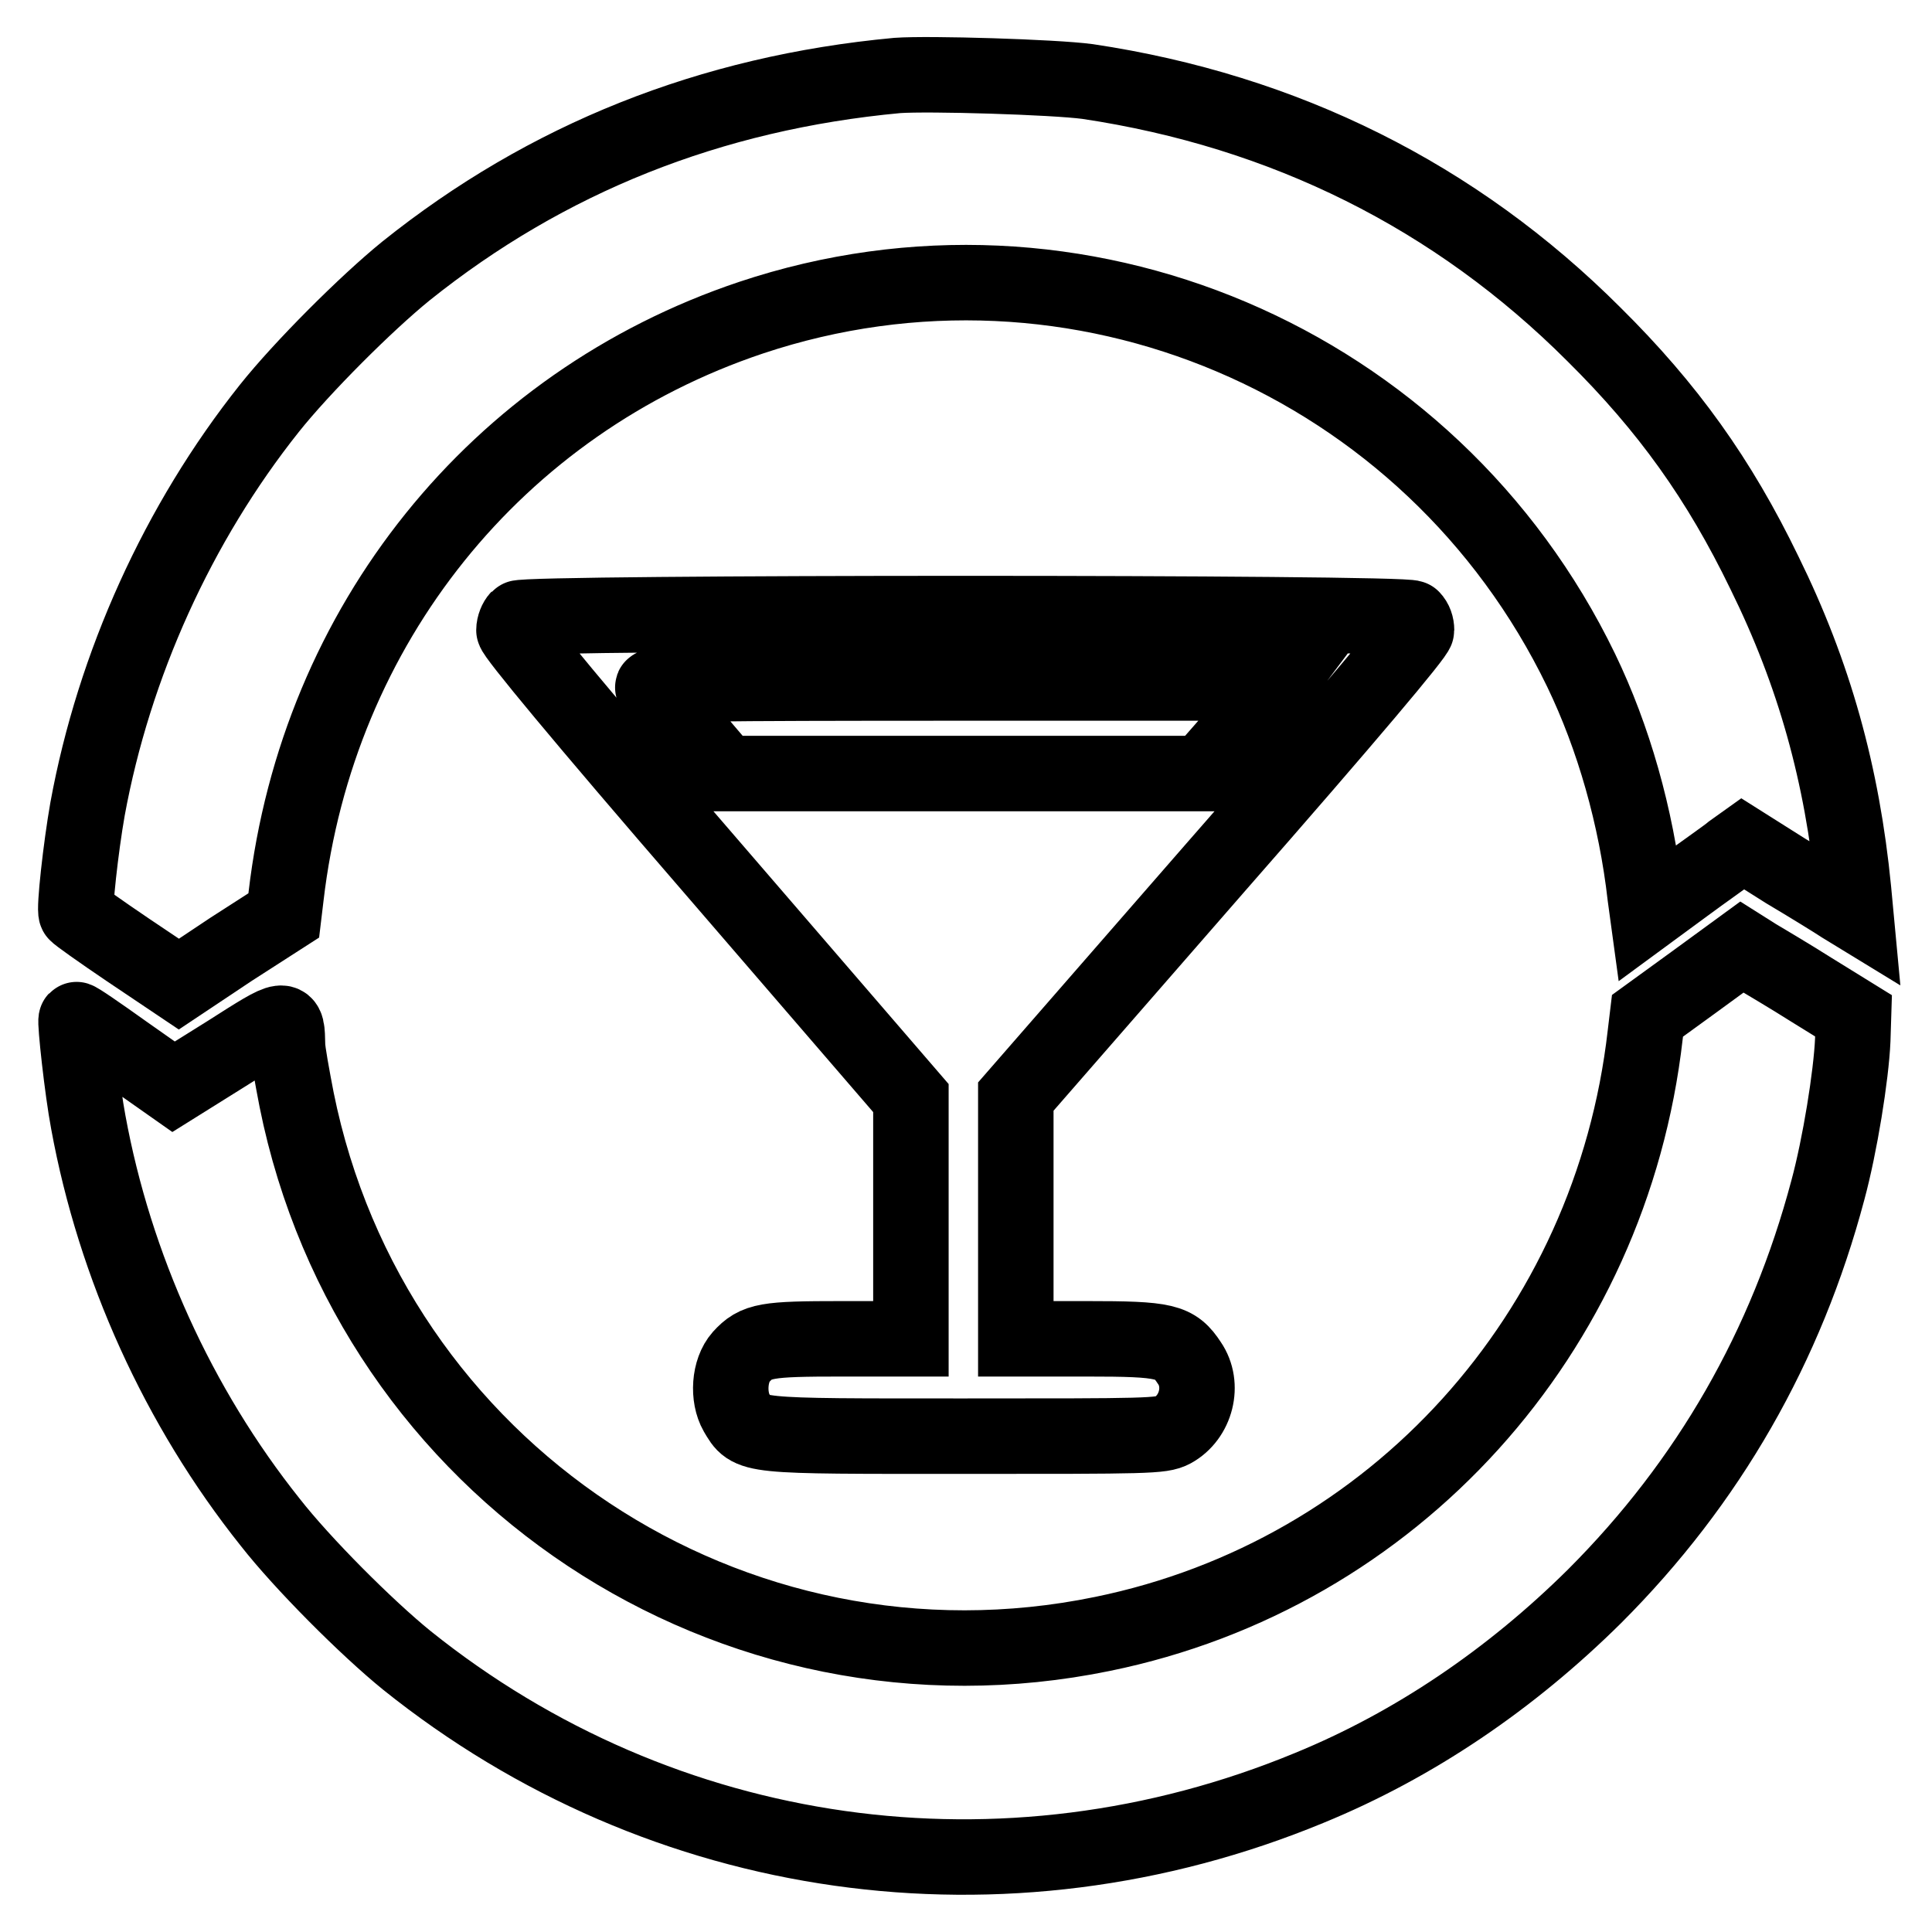
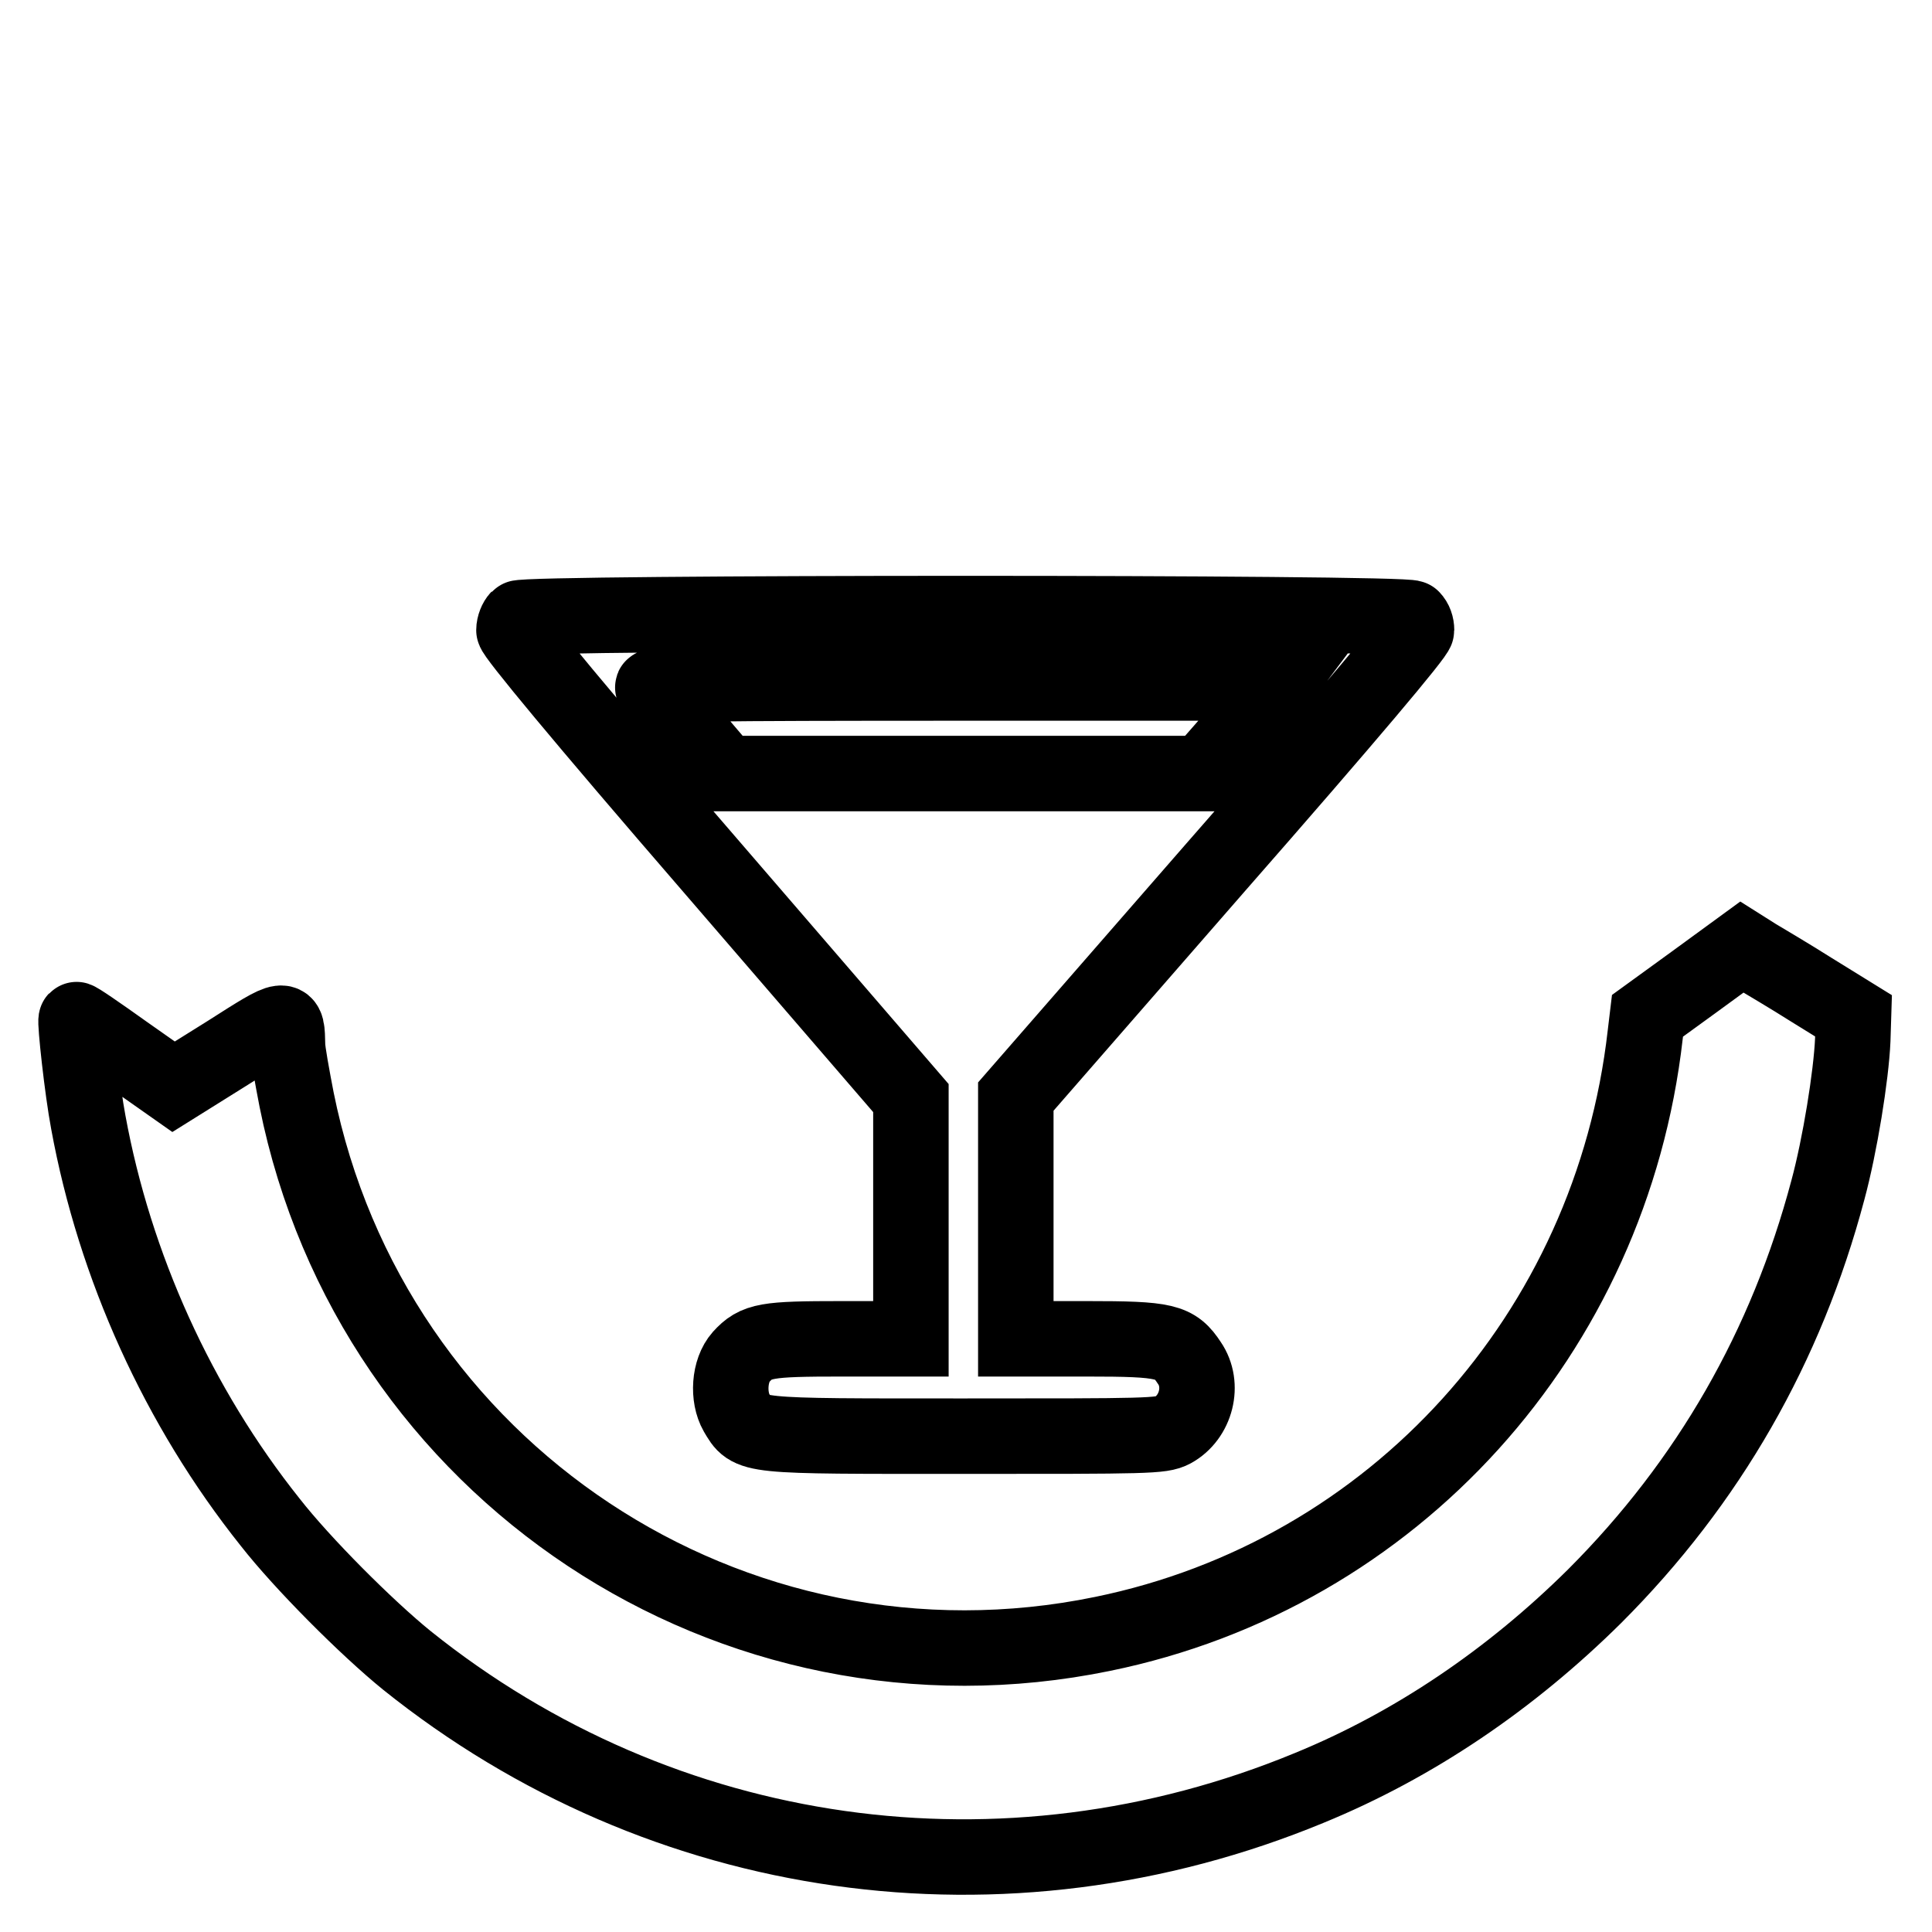
<svg xmlns="http://www.w3.org/2000/svg" version="1.1" x="0px" y="0px" viewBox="0 0 256 256" enable-background="new 0 0 256 256" xml:space="preserve">
  <g>
    <g>
      <g>
-         <path stroke-width="10" fill-opacity="0" stroke="#000000" d="M118.9,10c-24.8,2.3-46.5,11-65.1,25.9C48.5,40.2,40,48.7,35.7,54.1c-12.1,15.2-20.6,34-24.1,53.1c-0.9,5.1-1.8,13.3-1.5,13.8c0.1,0.2,3.2,2.4,6.9,4.9l6.7,4.5l6.9-4.6l7-4.5l0.3-2.5c4.2-36,27.9-65.4,61.6-76.7c43.1-14.4,90.1,5.6,110,46.7c4.3,8.9,7.3,19.4,8.5,30l0.3,2.2l4.9-3.6c2.7-2,5.6-4,6.3-4.6l1.4-1l5.7,3.6c3.2,1.9,6.6,4,7.5,4.6l1.8,1.1l-0.3-3.2c-1.5-15.3-5.2-28.6-11.8-42c-6-12.4-12.8-21.9-22.6-31.6c-18.3-18.3-41-29.6-67.1-33.5C139.6,10.2,123.1,9.7,118.9,10z" />
        <path stroke-width="10" fill-opacity="0" stroke="#000000" d="M68.7,81.9c-0.3,0.3-0.6,1-0.6,1.6c0,0.6,9,11.5,26.3,31.5l26.3,30.5v16v15.9h-9.2c-10,0-11.3,0.2-13.3,2.4c-1.6,1.8-1.8,5.3-0.6,7.4c1.9,3.2,1.2,3.1,30.2,3.1c24.3,0,26.1,0,27.6-0.8c3.1-1.7,4.2-6,2.2-8.9c-1.9-2.9-3.1-3.2-13.6-3.2h-9.4v-16.1l0-16l26.5-30.4c17.7-20.2,26.6-30.8,26.6-31.4c0-0.6-0.2-1.2-0.6-1.6C186.4,81.1,69.5,81.1,68.7,81.9z M168.5,91.7c-0.5,0.6-2.7,3.3-5,6l-4.2,4.8l-31.6,0H96.1l-4.6-5.4c-2.5-3-4.8-5.6-5-6c-0.3-0.5,6.7-0.6,41.2-0.6h41.7L168.5,91.7z" />
        <path stroke-width="10" fill-opacity="0" stroke="#000000" d="M224.5,130.1l-6.2,4.5l-0.3,2.5c-4.5,39.6-33.3,71.5-71.9,79.4C97,226.6,49.2,194.9,39.3,145.7c-0.6-3.1-1.2-6.4-1.2-7.2c-0.1-4,0.1-4.1-7.9,1l-7.2,4.5l-6.4-4.5c-3.5-2.5-6.4-4.5-6.5-4.4c-0.2,0.2,0.8,9.4,1.6,13.6c3.5,19.1,11.9,37.7,24.1,53c4.3,5.5,12.8,14,18.1,18.3c33.9,27.2,79.2,33.6,119.6,16.9c13.9-5.7,26.7-14.4,37.8-25.4c15.1-15.1,25.4-33.1,30.9-53.8c1.6-5.9,3.1-15.2,3.3-19.9l0.1-3.2l-5.5-3.4c-3-1.9-6.4-3.9-7.4-4.5l-1.9-1.2L224.5,130.1z" />
      </g>
    </g>
  </g>
</svg>